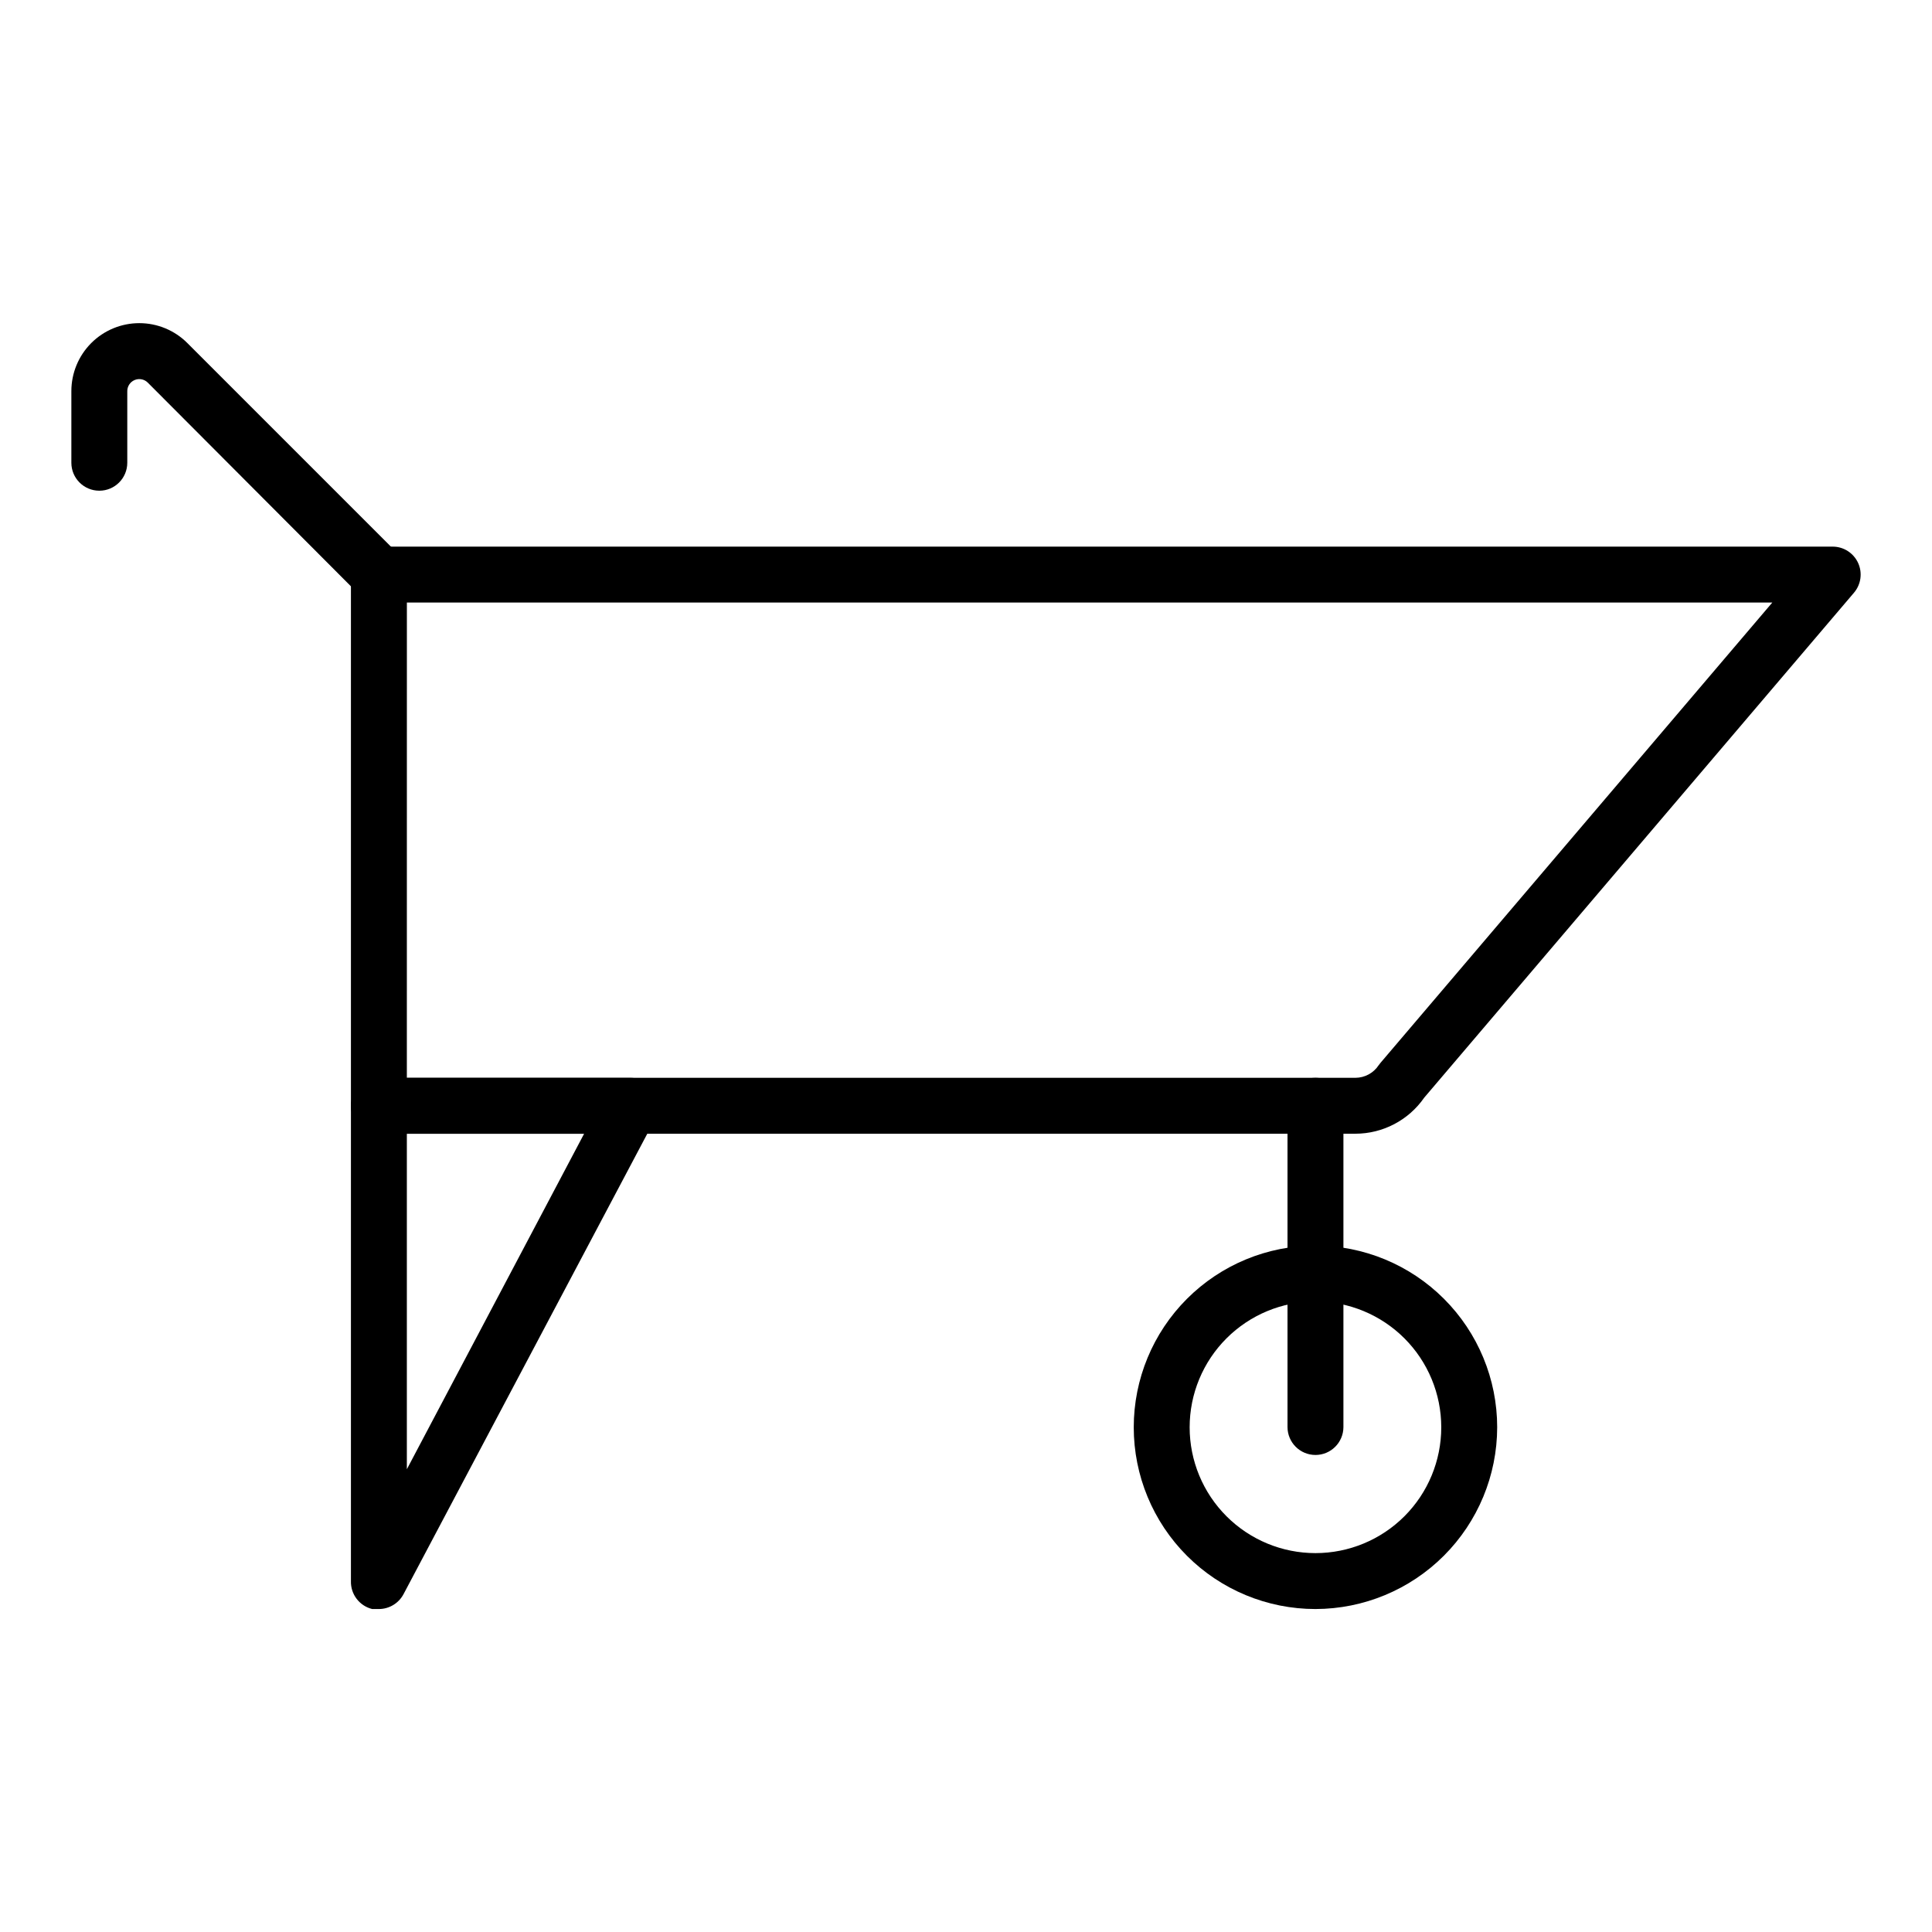
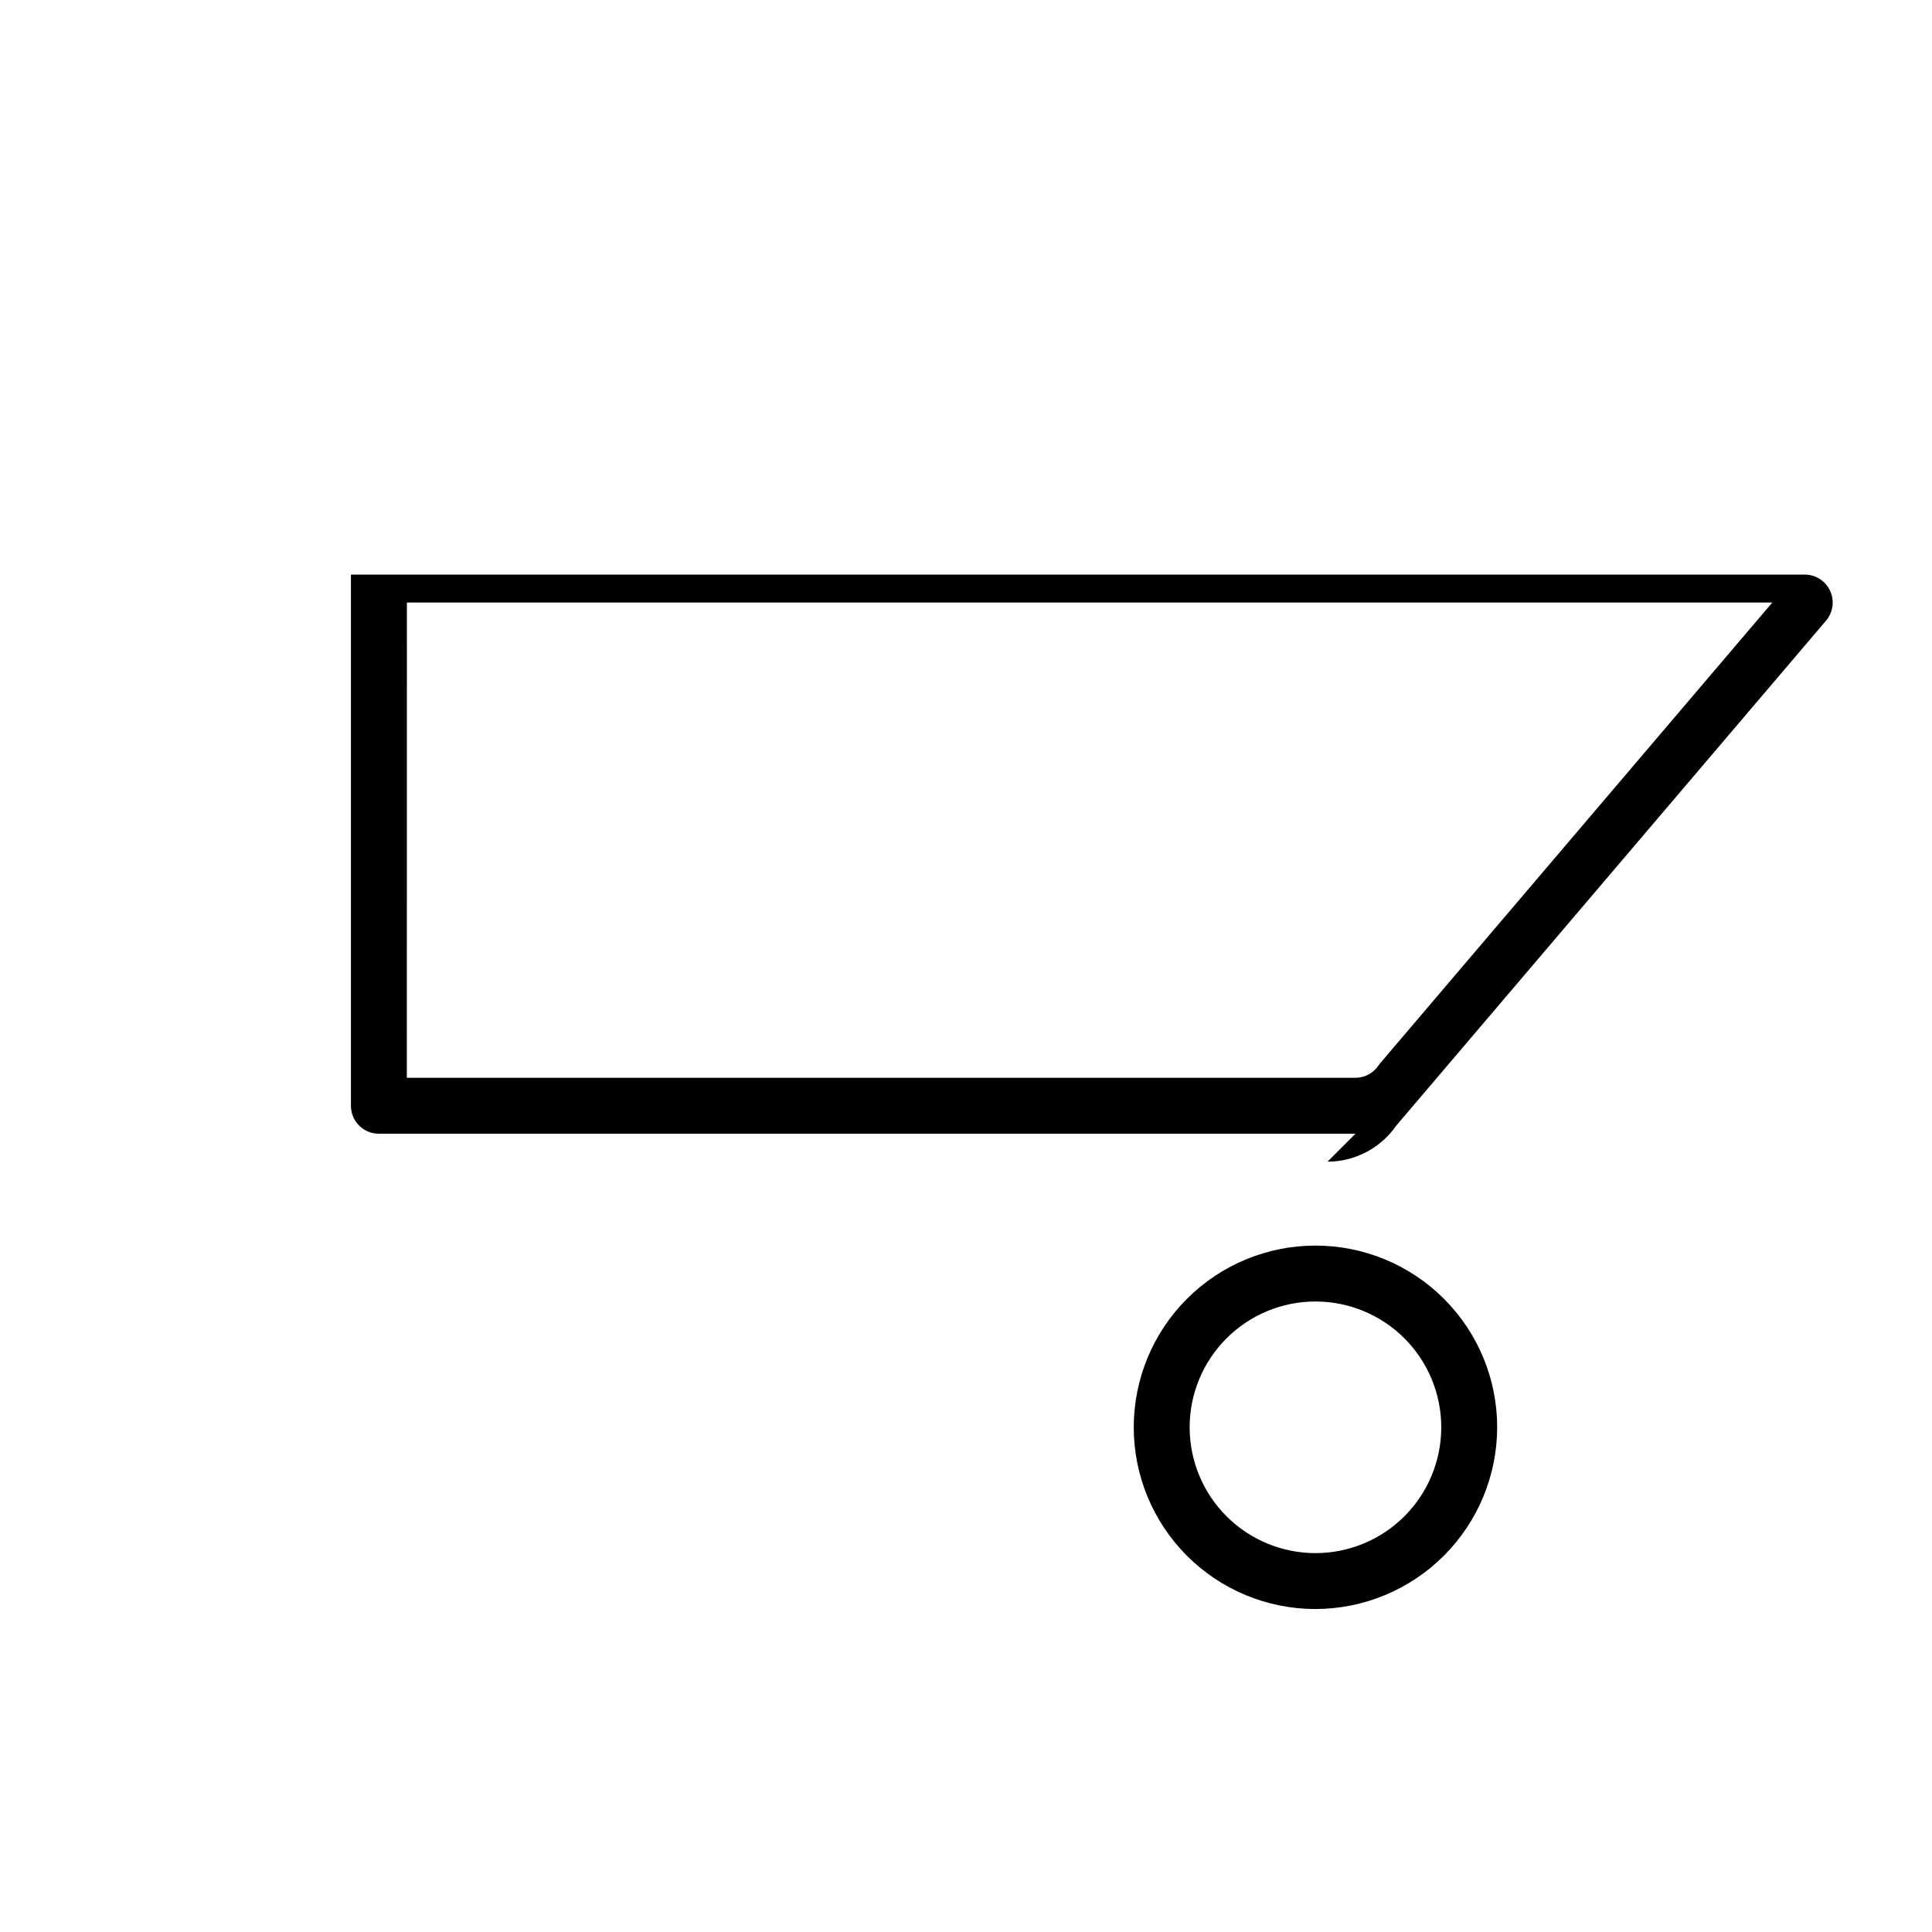
<svg xmlns="http://www.w3.org/2000/svg" fill="#000000" width="800px" height="800px" version="1.1" viewBox="144 144 512 512">
  <g>
-     <path d="m503.21 444.45h-258.8c-4.09 0-7.41-3.316-7.41-7.41v-140.77c0-4.094 3.32-7.41 7.41-7.41h385.27c2.894 0 5.519 1.684 6.731 4.309 1.211 2.629 0.781 5.719-1.098 7.918l-113.88 133.8c-4.144 5.977-10.949 9.547-18.223 9.559zm-251.39-14.82h251.39c2.477-0.012 4.785-1.262 6.148-3.332l0.52-0.668 103.8-121.95h-361.85z" />
-     <path d="m244.41 570.41h-1.777c-3.387-0.836-5.734-3.922-5.633-7.41v-125.95c0-4.09 3.32-7.41 7.41-7.41h66.68c2.598 0.008 5.004 1.375 6.34 3.606 1.332 2.231 1.402 4.992 0.18 7.289l-66.68 125.95v-0.004c-1.281 2.41-3.789 3.922-6.519 3.93zm7.41-125.95v88.906l46.973-88.906z" />
-     <path d="m244.41 303.68c-1.969 0.012-3.863-0.762-5.262-2.148l-55.938-56.086c-0.91-0.953-2.312-1.242-3.527-0.734-1.215 0.508-1.992 1.715-1.953 3.031v18.891c0 4.094-3.316 7.41-7.41 7.41-4.09 0-7.41-3.316-7.41-7.41v-18.965c-0.004-4.781 1.891-9.367 5.266-12.75 3.379-3.383 7.965-5.281 12.742-5.281 4.781 0 9.363 1.902 12.742 5.285l56.012 56.012c2.191 2.113 2.867 5.352 1.707 8.164s-3.926 4.629-6.969 4.582z" />
+     <path d="m503.21 444.45h-258.8c-4.09 0-7.41-3.316-7.41-7.41v-140.77h385.27c2.894 0 5.519 1.684 6.731 4.309 1.211 2.629 0.781 5.719-1.098 7.918l-113.88 133.8c-4.144 5.977-10.949 9.547-18.223 9.559zm-251.39-14.82h251.39c2.477-0.012 4.785-1.262 6.148-3.332l0.52-0.668 103.8-121.95h-361.85z" />
    <path d="m492.61 570.41c-12.77 0-25.02-5.074-34.051-14.105s-14.105-21.281-14.105-34.055c0-12.773 5.074-25.02 14.105-34.051 9.031-9.035 21.281-14.105 34.051-14.105 12.773 0 25.023 5.07 34.055 14.105 9.031 9.031 14.105 21.277 14.105 34.051-0.02 12.766-5.102 25.004-14.129 34.031s-21.266 14.109-34.031 14.129zm0-81.5c-8.84 0-17.32 3.512-23.574 9.766-6.254 6.25-9.766 14.73-9.766 23.574s3.512 17.324 9.766 23.574c6.254 6.254 14.734 9.766 23.574 9.766 8.844 0 17.324-3.512 23.578-9.766 6.25-6.25 9.762-14.73 9.762-23.574s-3.512-17.324-9.762-23.574c-6.254-6.254-14.734-9.766-23.578-9.766z" />
-     <path d="m492.61 529.58c-4.09 0-7.406-3.316-7.406-7.41v-85.129c0-4.09 3.316-7.41 7.406-7.41 4.094 0 7.41 3.32 7.41 7.41v85.203c-0.039 4.062-3.348 7.336-7.41 7.336z" />
  </g>
</svg>